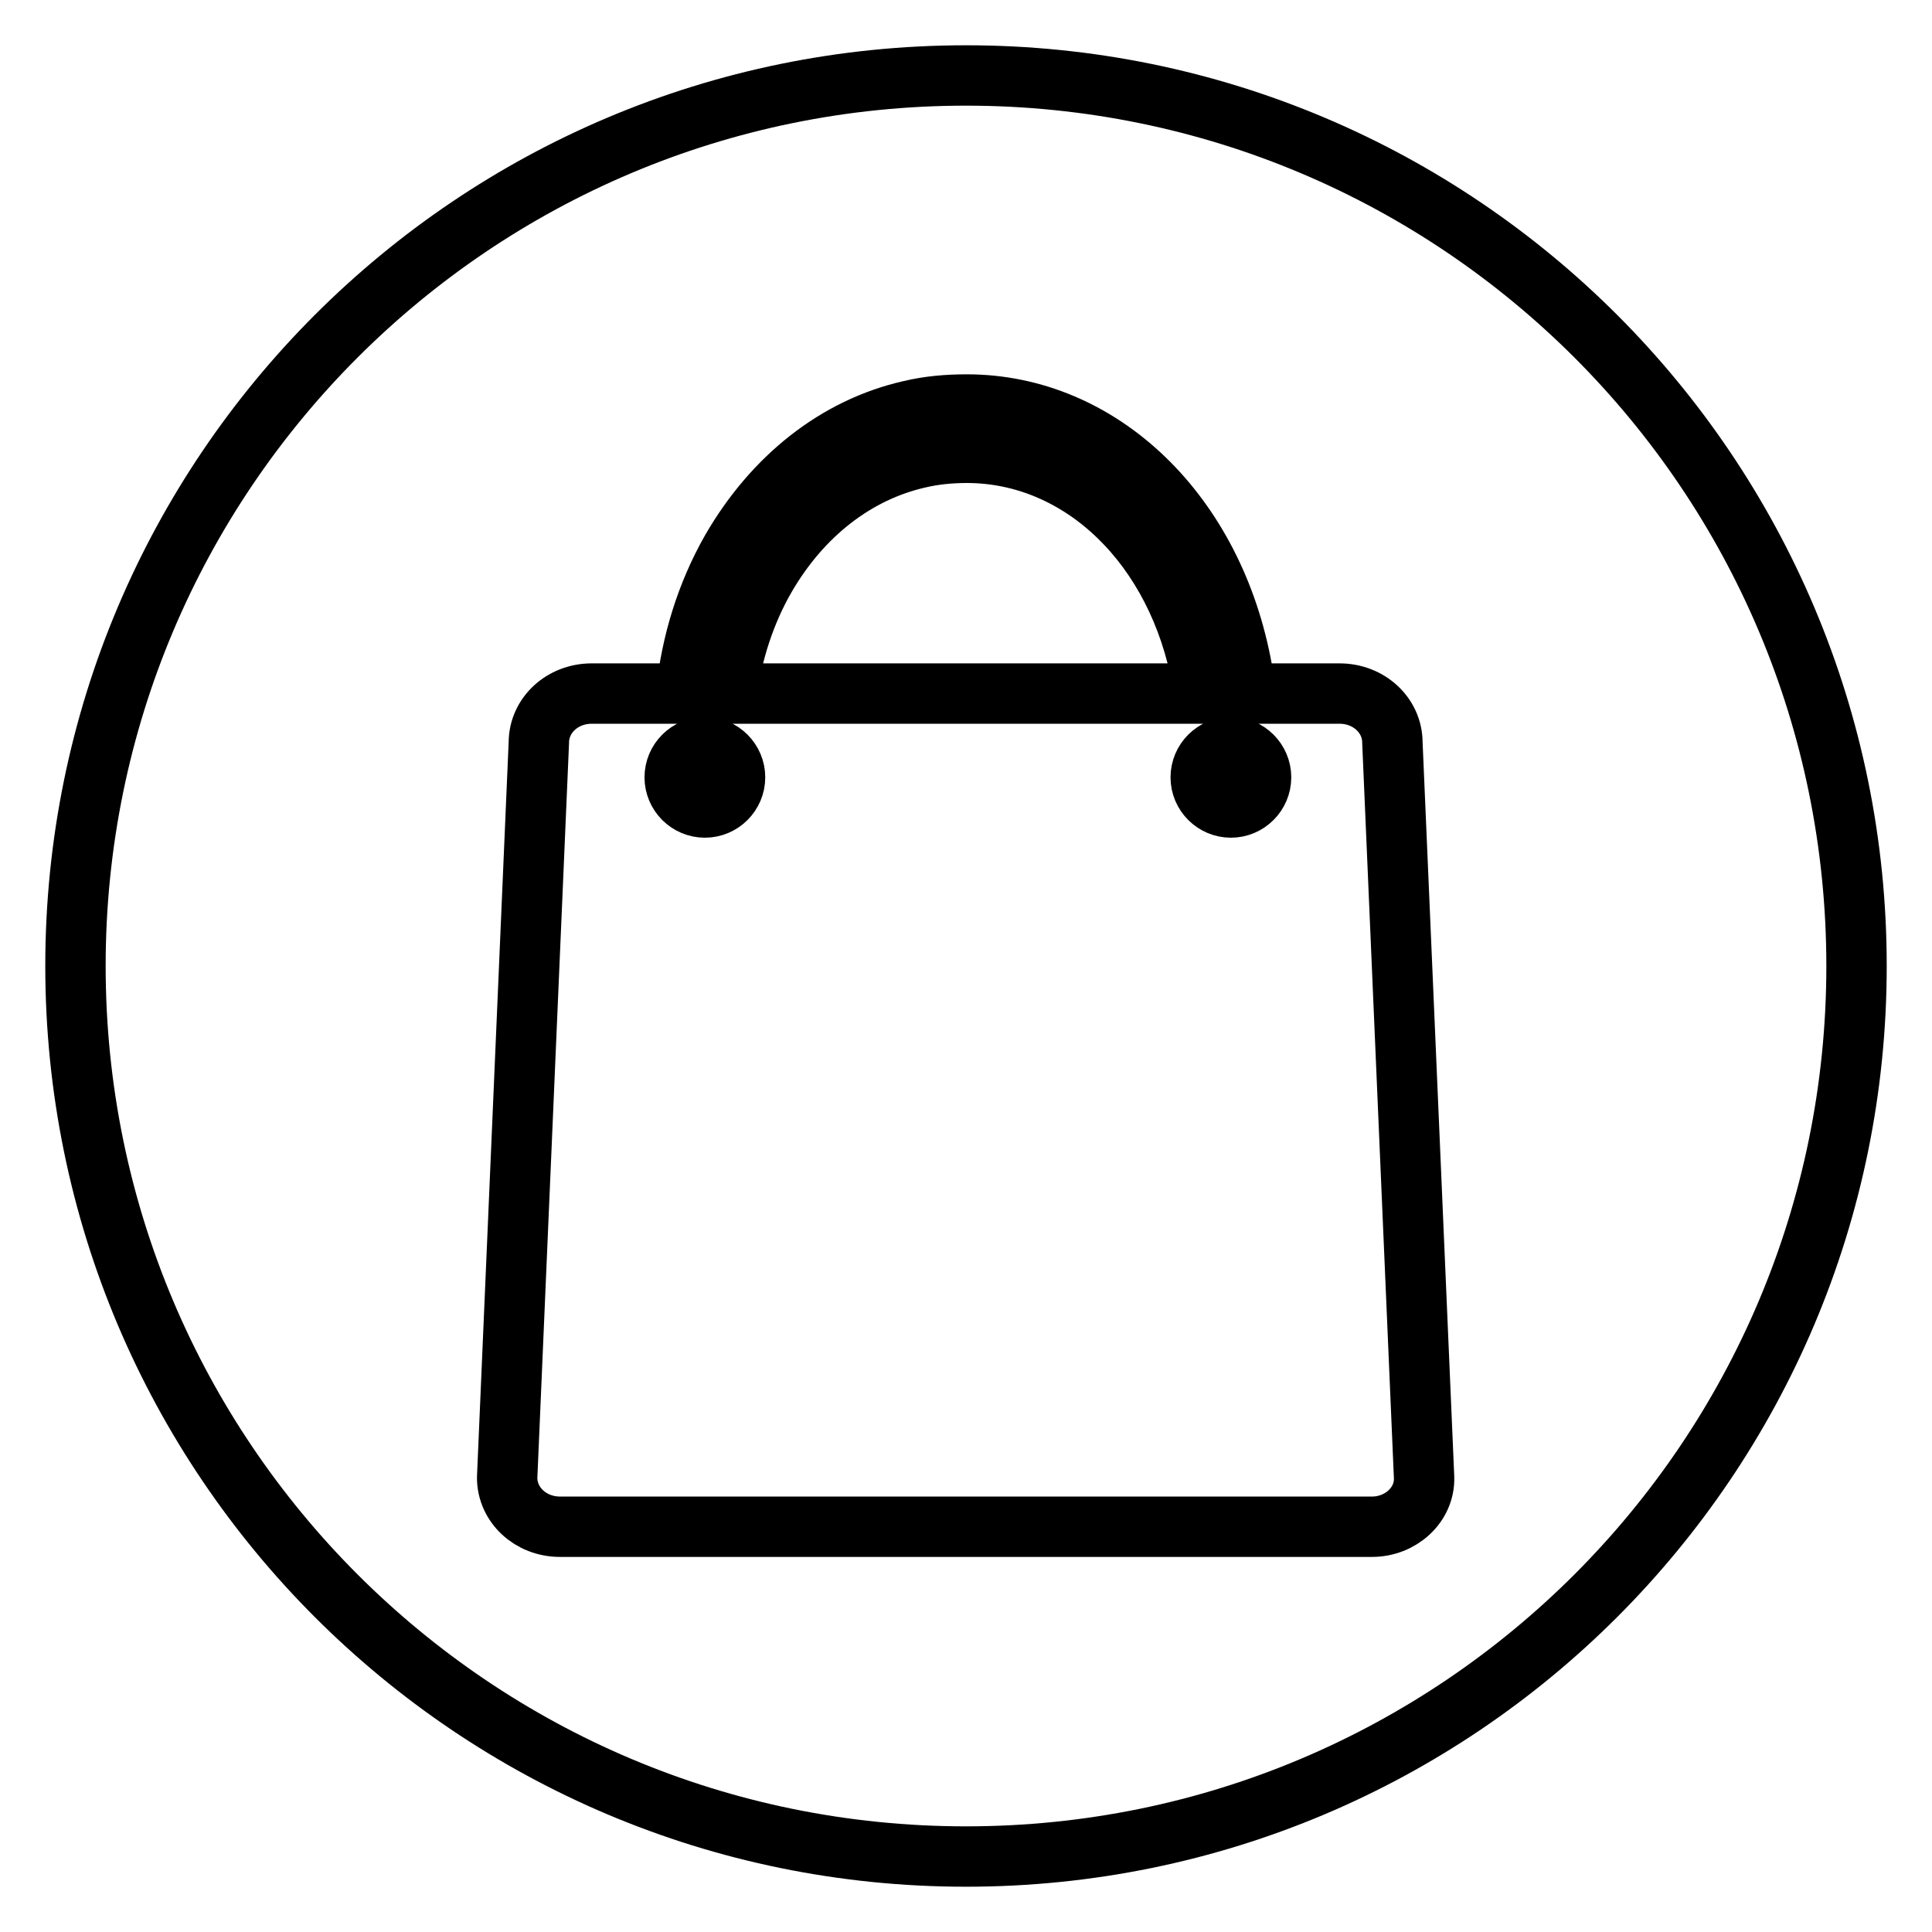
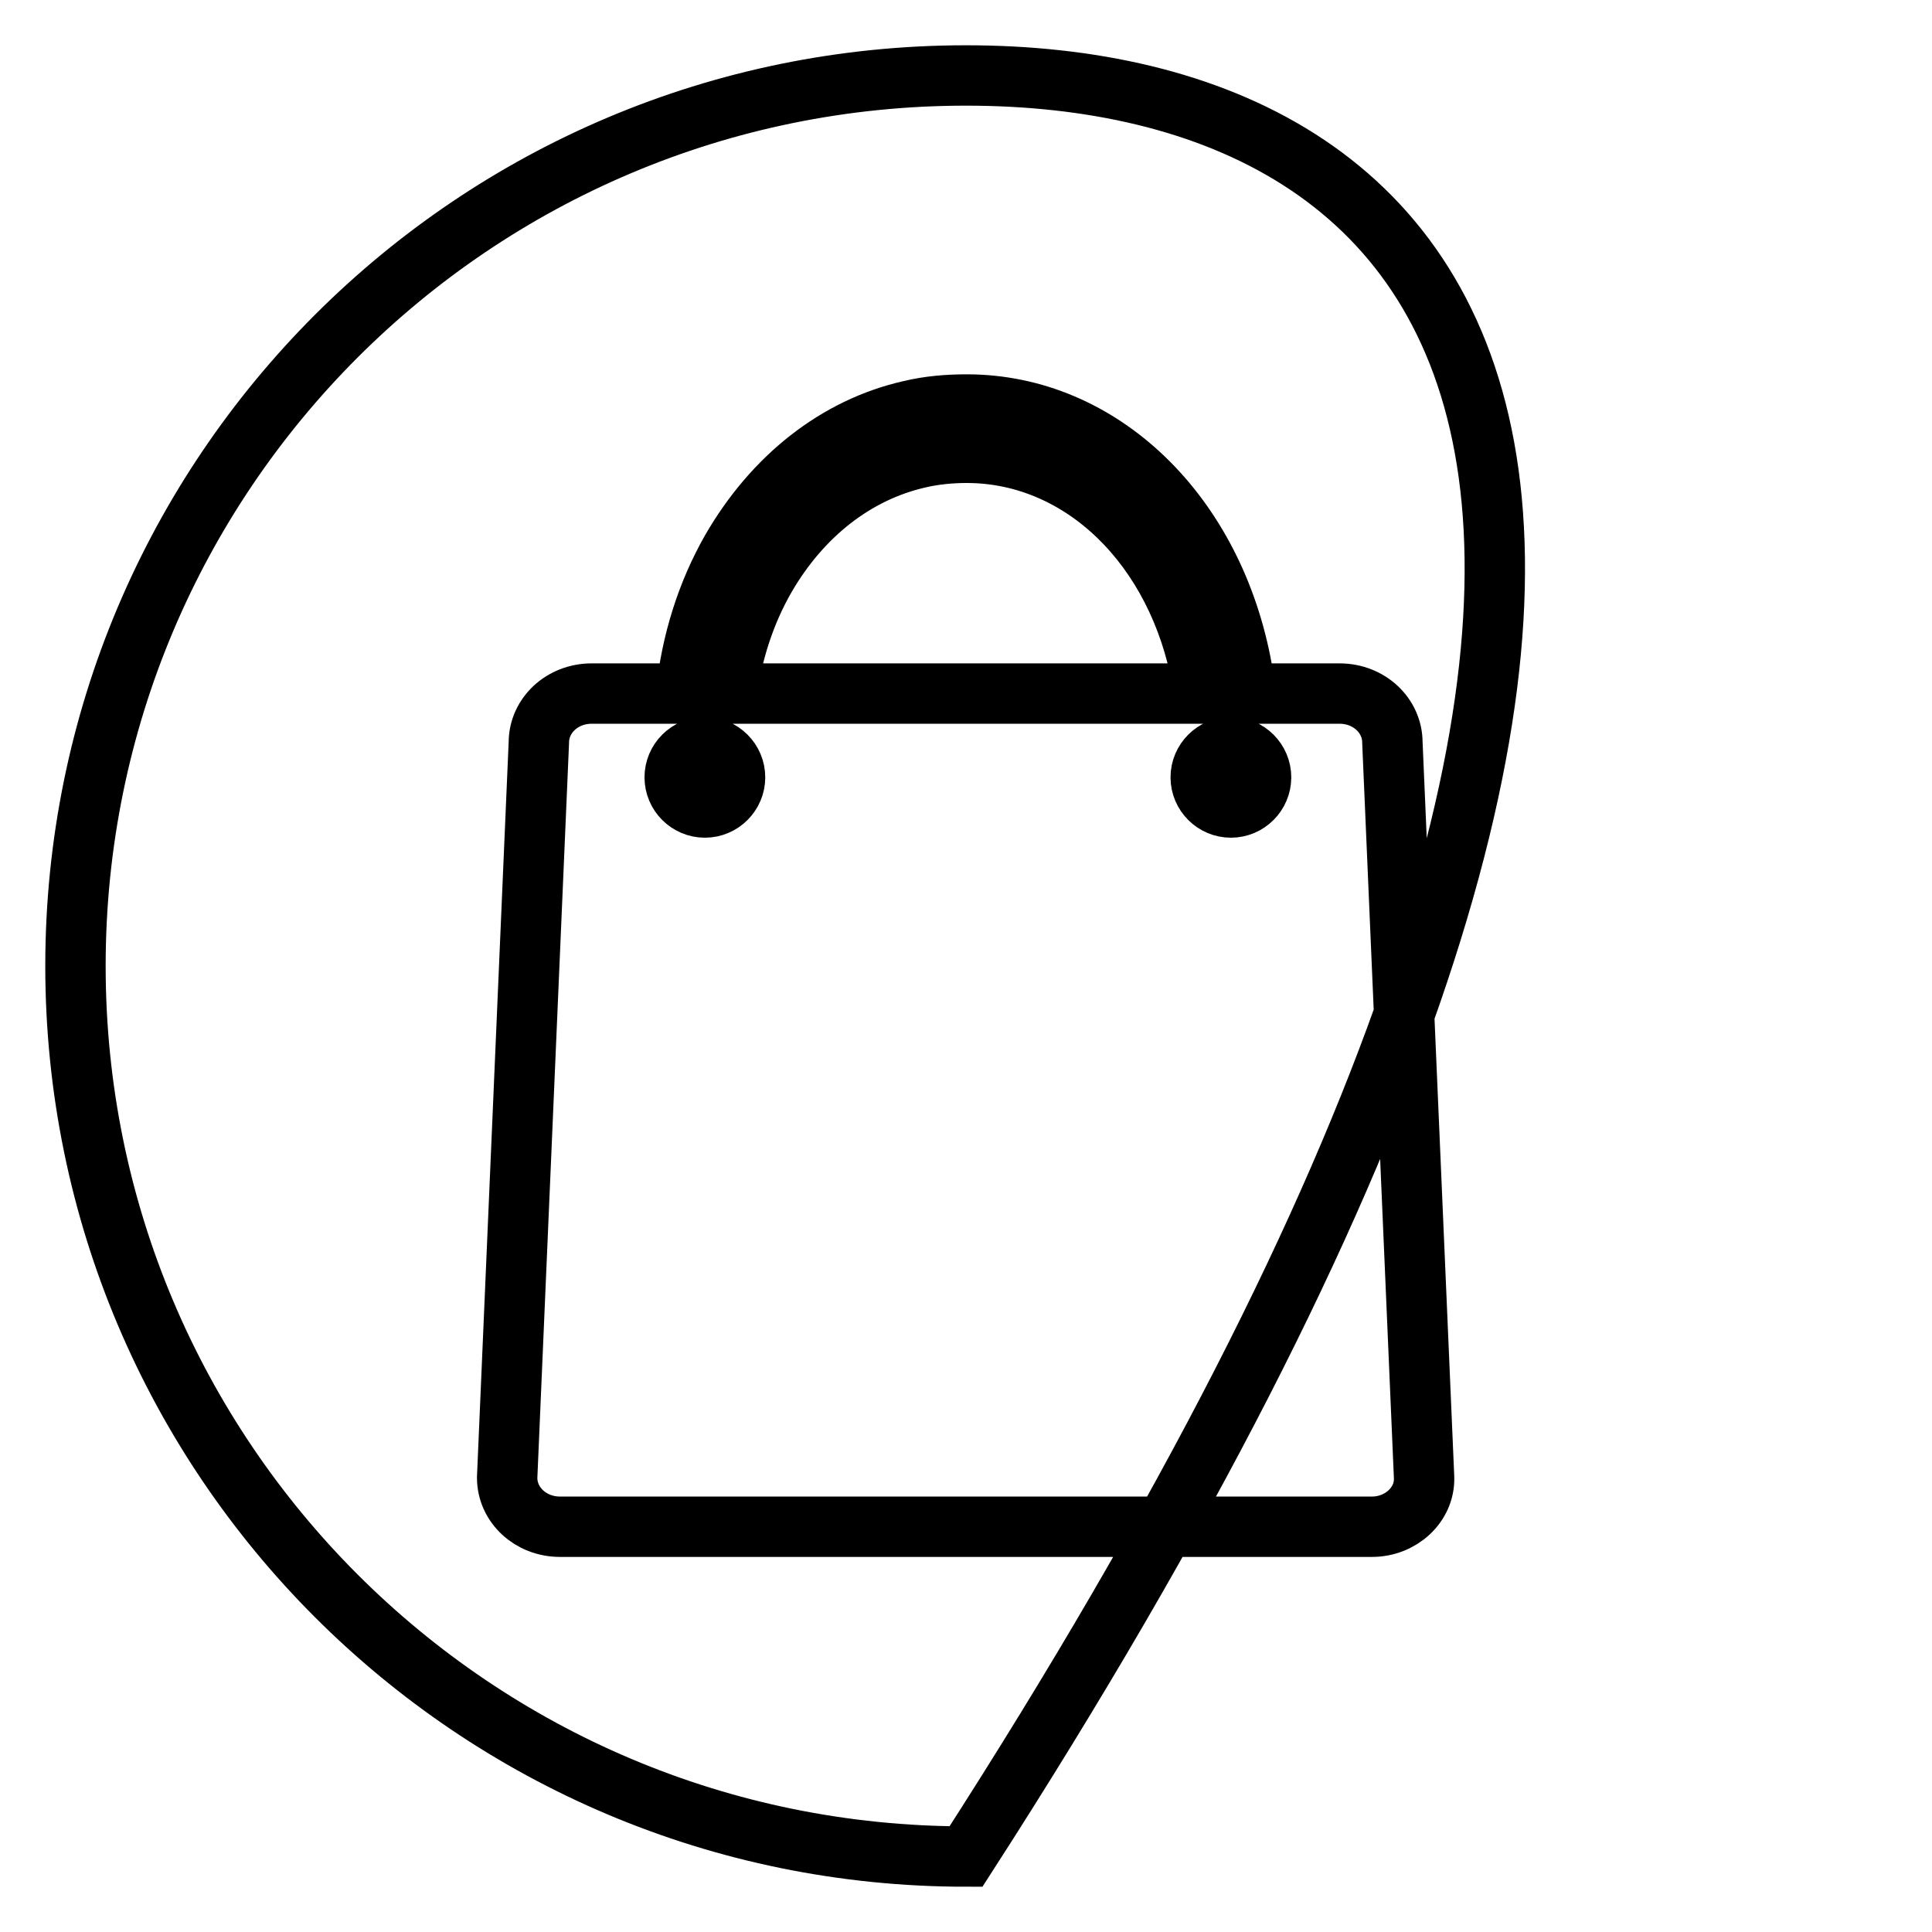
<svg xmlns="http://www.w3.org/2000/svg" version="1.1" x="0px" y="0px" viewBox="0 0 256 256" enable-background="new 0 0 256 256" xml:space="preserve">
  <g>
-     <path stroke-width="8" fill-opacity="0" stroke="#000000" d="M128,10C62.8,10,10,62.8,10,128c0,65.2,52.8,118,118,118c65.2,0,118-52.8,118-118C246,62.8,193.2,10,128,10 z M181.8,202.3H74.2c-3.9,0-7-2.9-7-6.5l4.2-97.4c0-3.6,3.1-6.5,7-6.5h12.5c0.7-6.7,2.7-13.2,6-19c5.6-9.7,14-16.3,23.7-18.5 c2.5-0.6,5-0.8,7.5-0.8c17.8,0,32.8,14.5,36.5,35.2c0.2,1,0.3,2,0.4,3.1h12.5c3.9,0,7,2.9,7,6.5l4.2,97.4 C188.8,199.4,185.6,202.3,181.8,202.3z M159.1,103c0,2.2,1.8,4,4,4s4-1.8,4-4c0-2.2-1.8-4-4-4S159.1,100.8,159.1,103z M89.4,103 c0,2.2,1.8,4,4,4c2.2,0,4-1.8,4-4c0-2.2-1.8-4-4-4C91.2,99,89.4,100.8,89.4,103z M159.3,90.2c-3.2-17.8-16-30.2-31.2-30.2 c-2.1,0-4.3,0.2-6.4,0.7c-8.3,1.9-15.5,7.5-20.3,15.8c-2.7,4.7-4.4,10-5.1,15.4h63.2C159.5,91.4,159.4,90.8,159.3,90.2z" />
+     <path stroke-width="8" fill-opacity="0" stroke="#000000" d="M128,10C62.8,10,10,62.8,10,128c0,65.2,52.8,118,118,118C246,62.8,193.2,10,128,10 z M181.8,202.3H74.2c-3.9,0-7-2.9-7-6.5l4.2-97.4c0-3.6,3.1-6.5,7-6.5h12.5c0.7-6.7,2.7-13.2,6-19c5.6-9.7,14-16.3,23.7-18.5 c2.5-0.6,5-0.8,7.5-0.8c17.8,0,32.8,14.5,36.5,35.2c0.2,1,0.3,2,0.4,3.1h12.5c3.9,0,7,2.9,7,6.5l4.2,97.4 C188.8,199.4,185.6,202.3,181.8,202.3z M159.1,103c0,2.2,1.8,4,4,4s4-1.8,4-4c0-2.2-1.8-4-4-4S159.1,100.8,159.1,103z M89.4,103 c0,2.2,1.8,4,4,4c2.2,0,4-1.8,4-4c0-2.2-1.8-4-4-4C91.2,99,89.4,100.8,89.4,103z M159.3,90.2c-3.2-17.8-16-30.2-31.2-30.2 c-2.1,0-4.3,0.2-6.4,0.7c-8.3,1.9-15.5,7.5-20.3,15.8c-2.7,4.7-4.4,10-5.1,15.4h63.2C159.5,91.4,159.4,90.8,159.3,90.2z" />
  </g>
</svg>